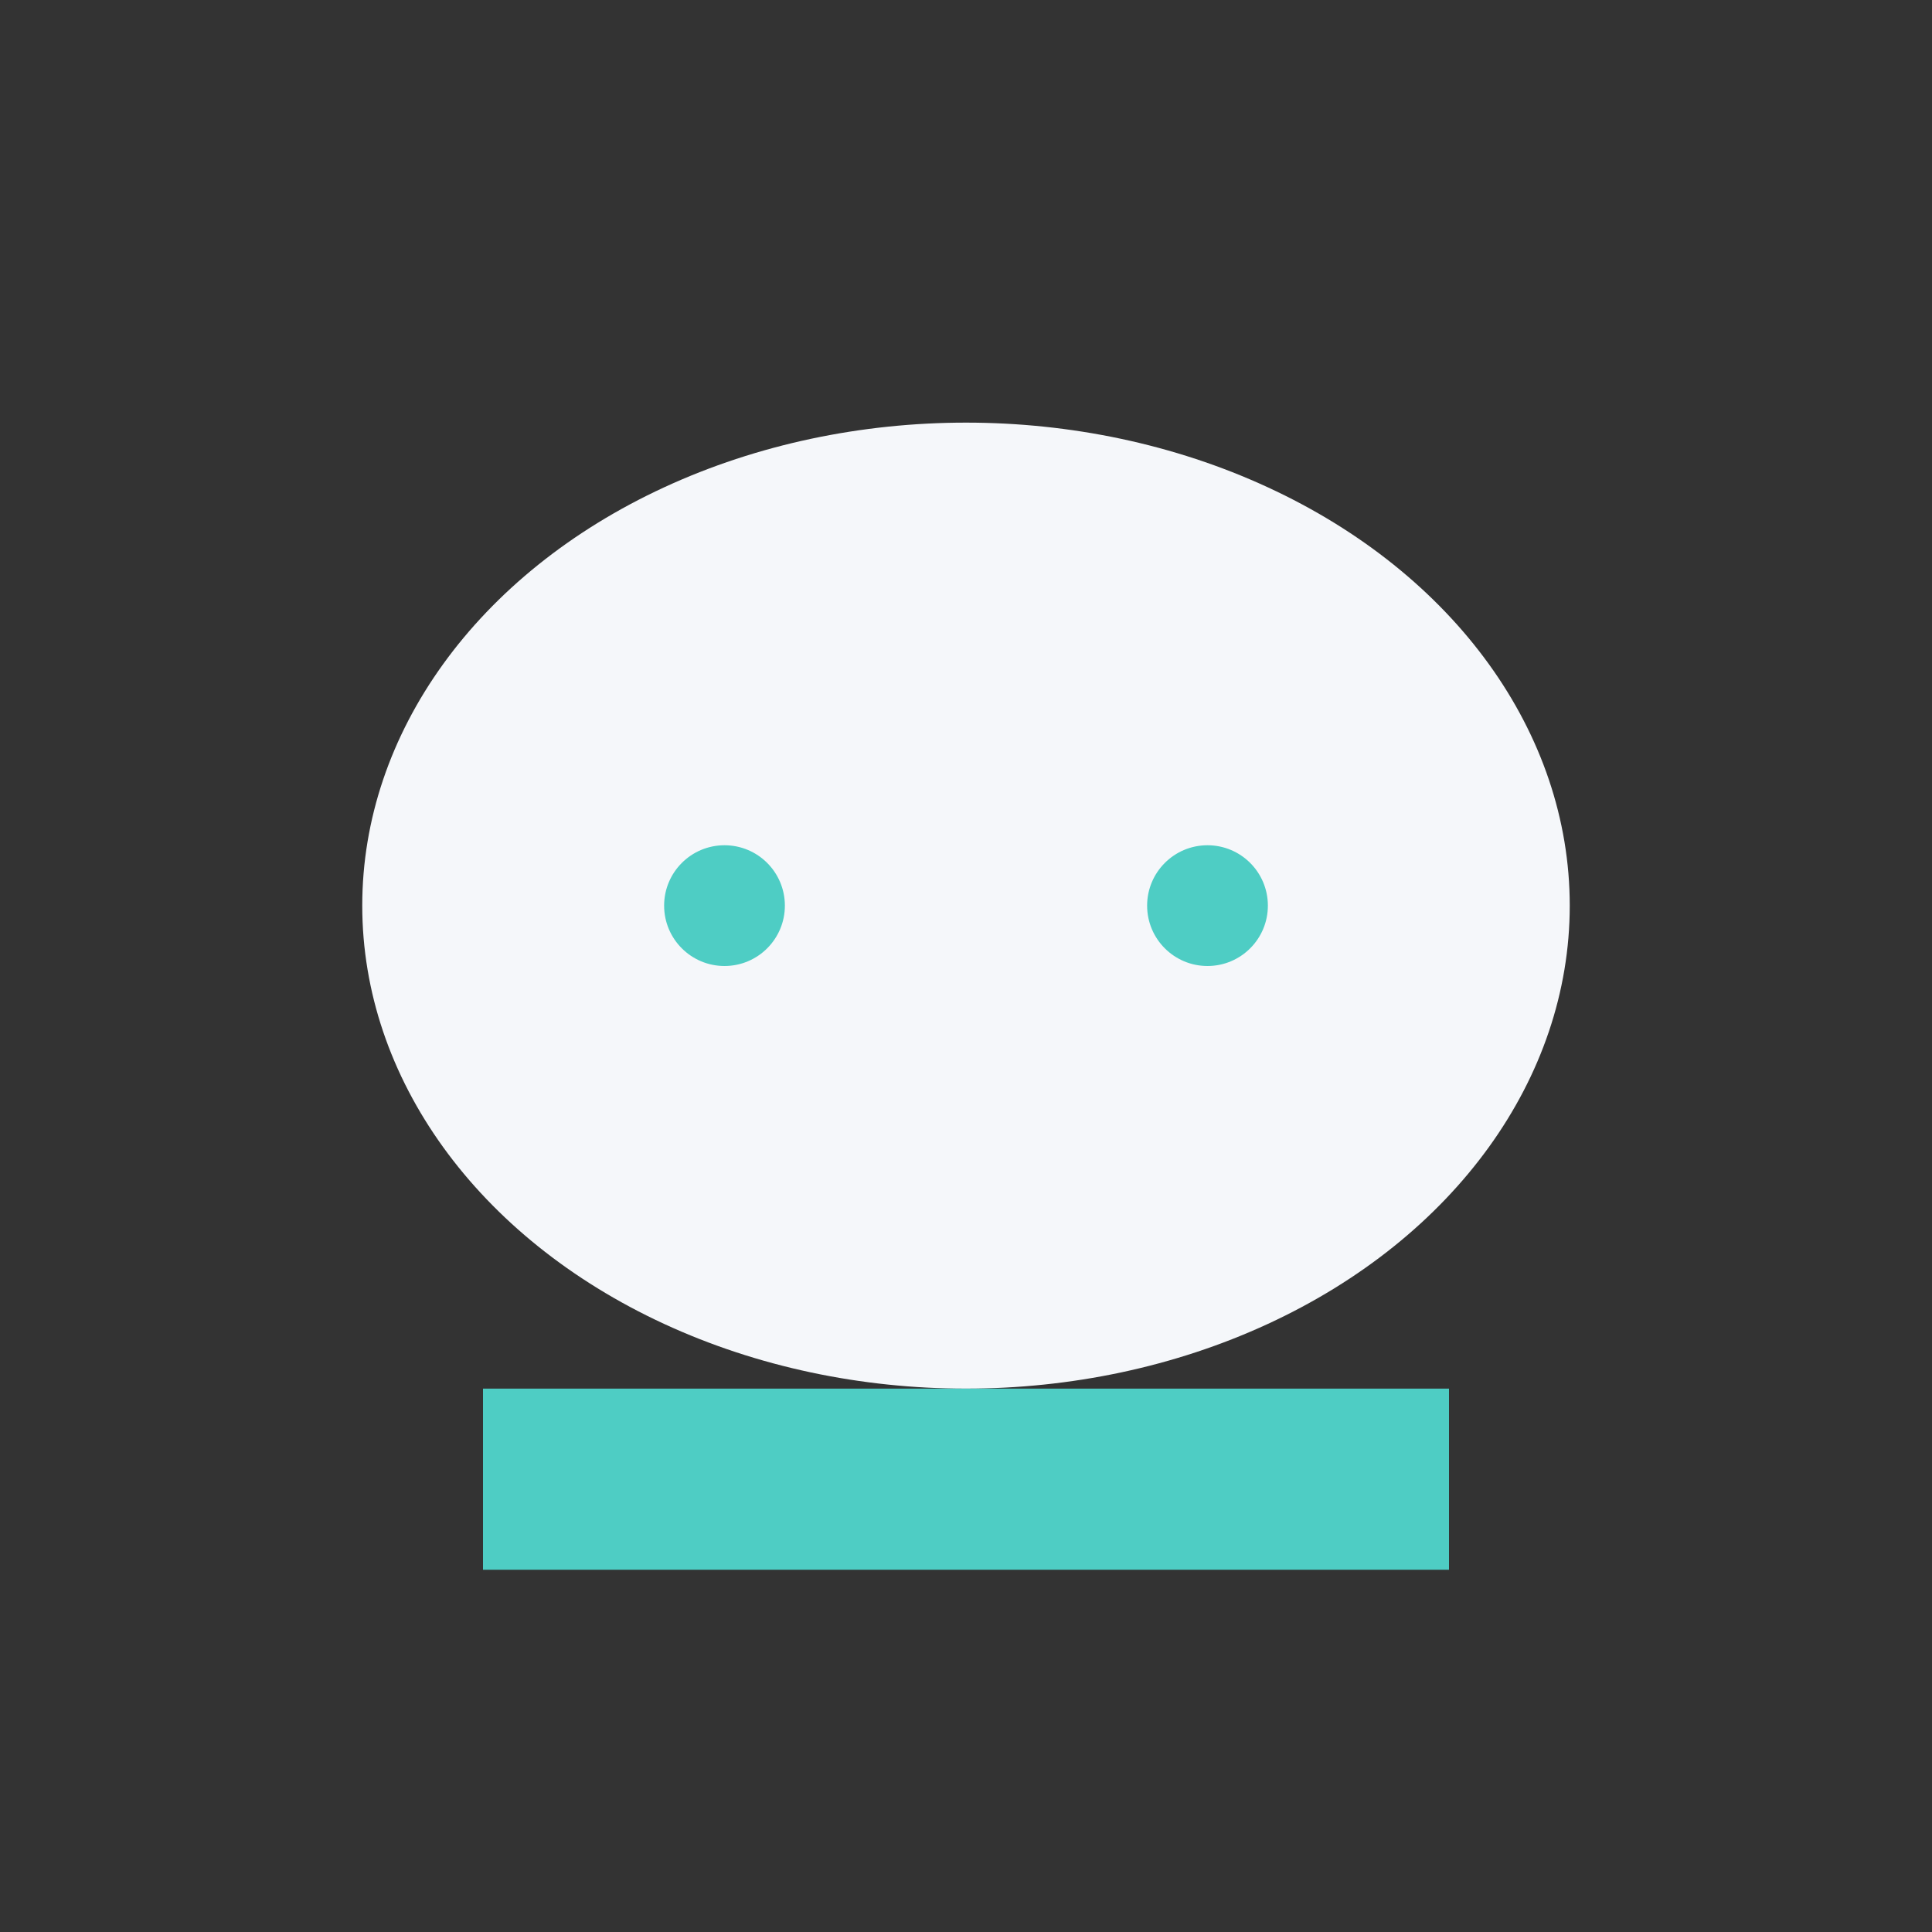
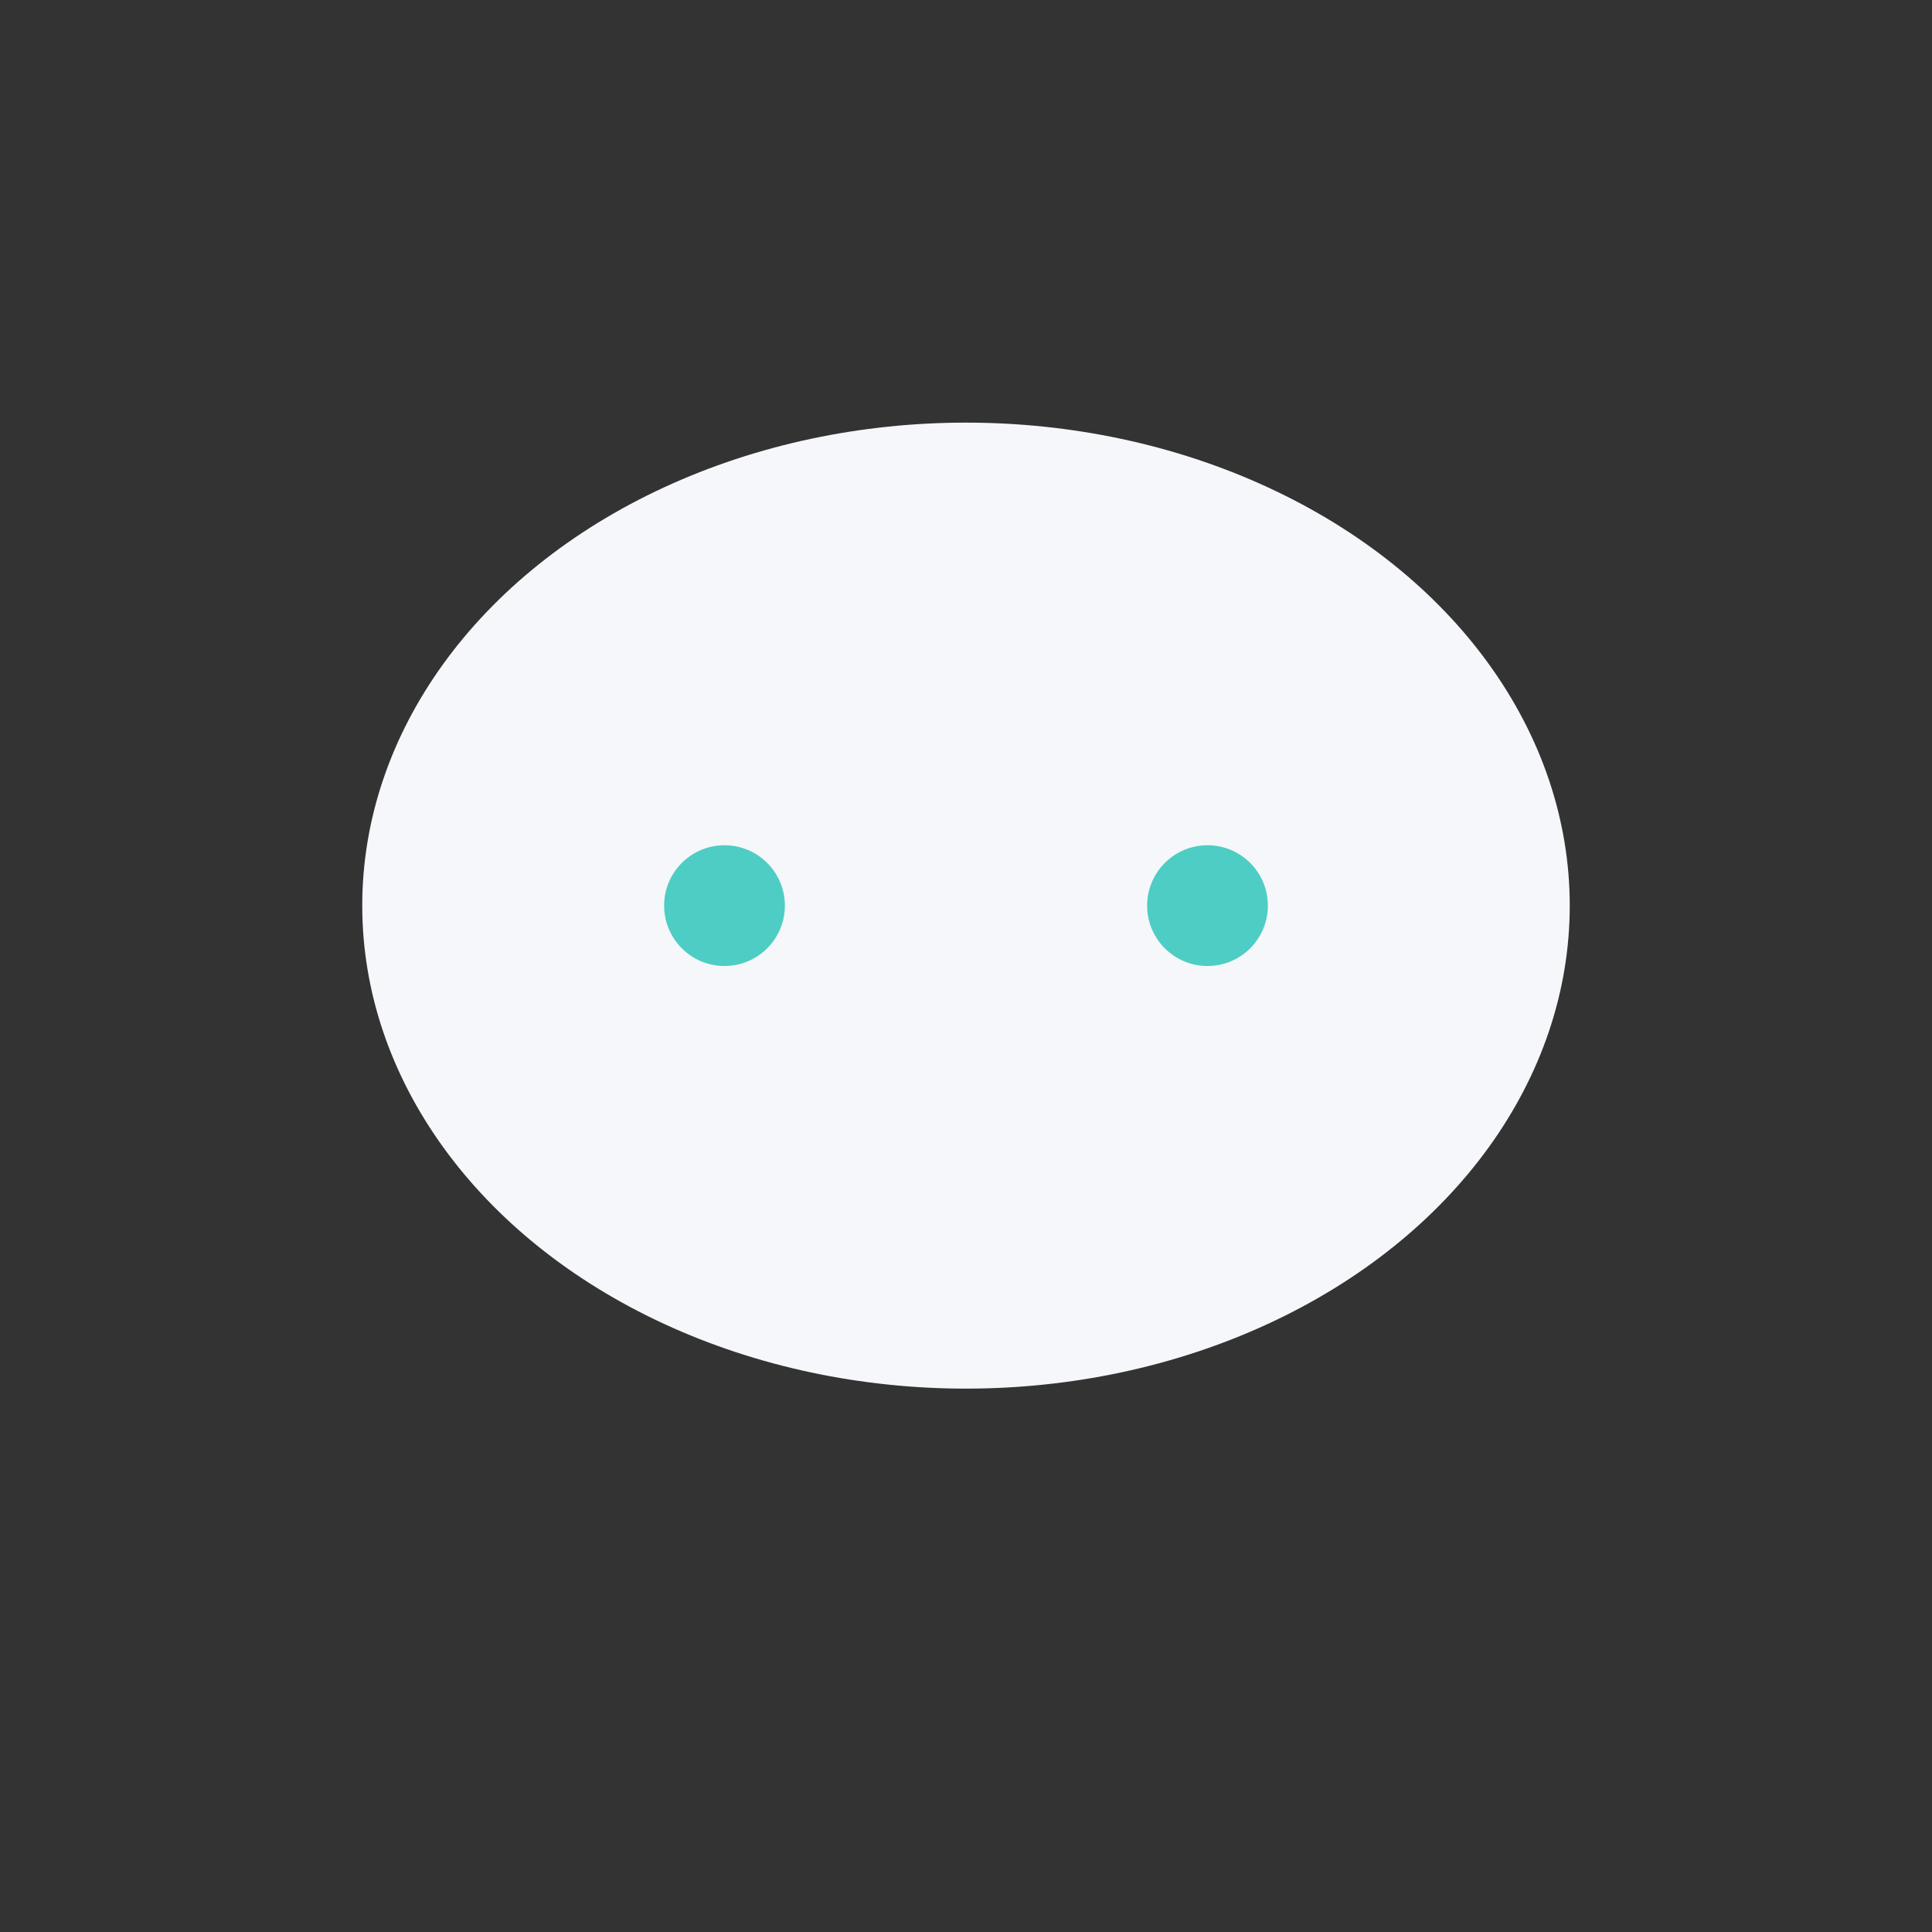
<svg xmlns="http://www.w3.org/2000/svg" width="32" height="32" viewBox="0 0 32 32">
  <rect x="0" y="0" width="32" height="32" fill="#333333" stroke="none" />
  <ellipse cx="16" cy="15" rx="10" ry="8" fill="#F5F7FA" />
-   <rect x="8" y="23" width="16" height="3" fill="#4ECDC4" />
  <circle cx="12" cy="15" r="1" fill="#4ECDC4" />
  <circle cx="20" cy="15" r="1" fill="#4ECDC4" />
</svg>